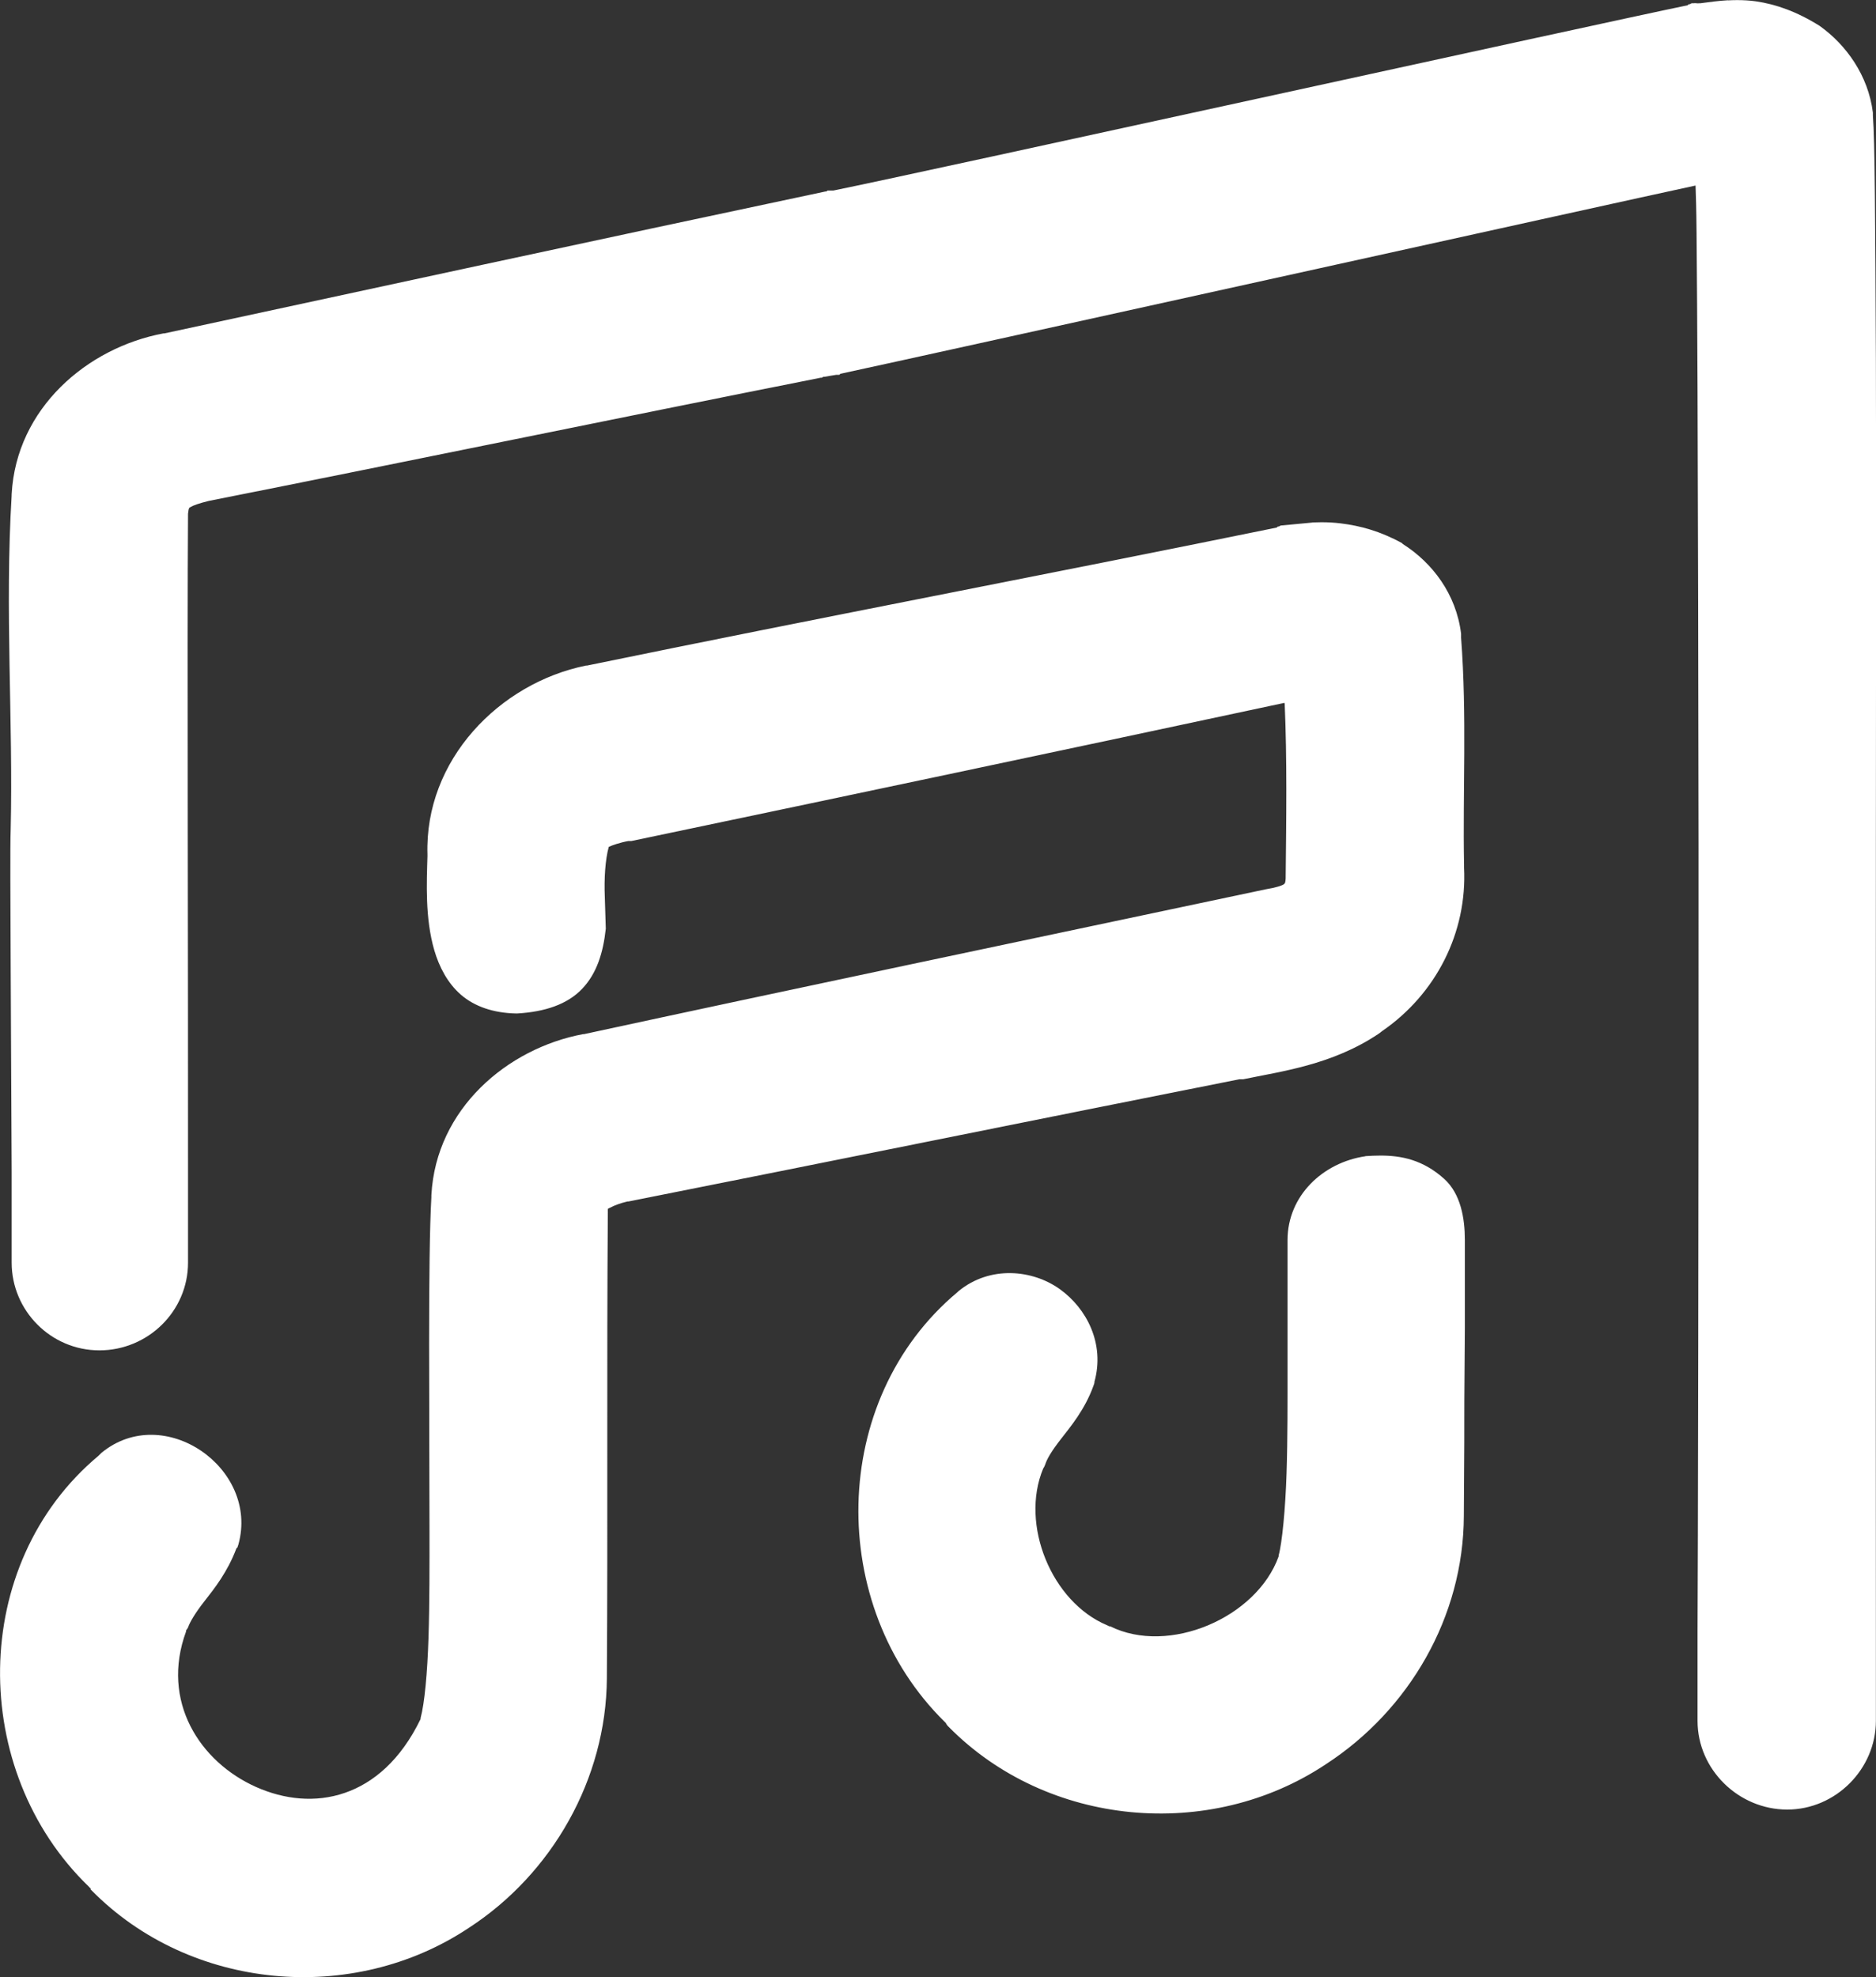
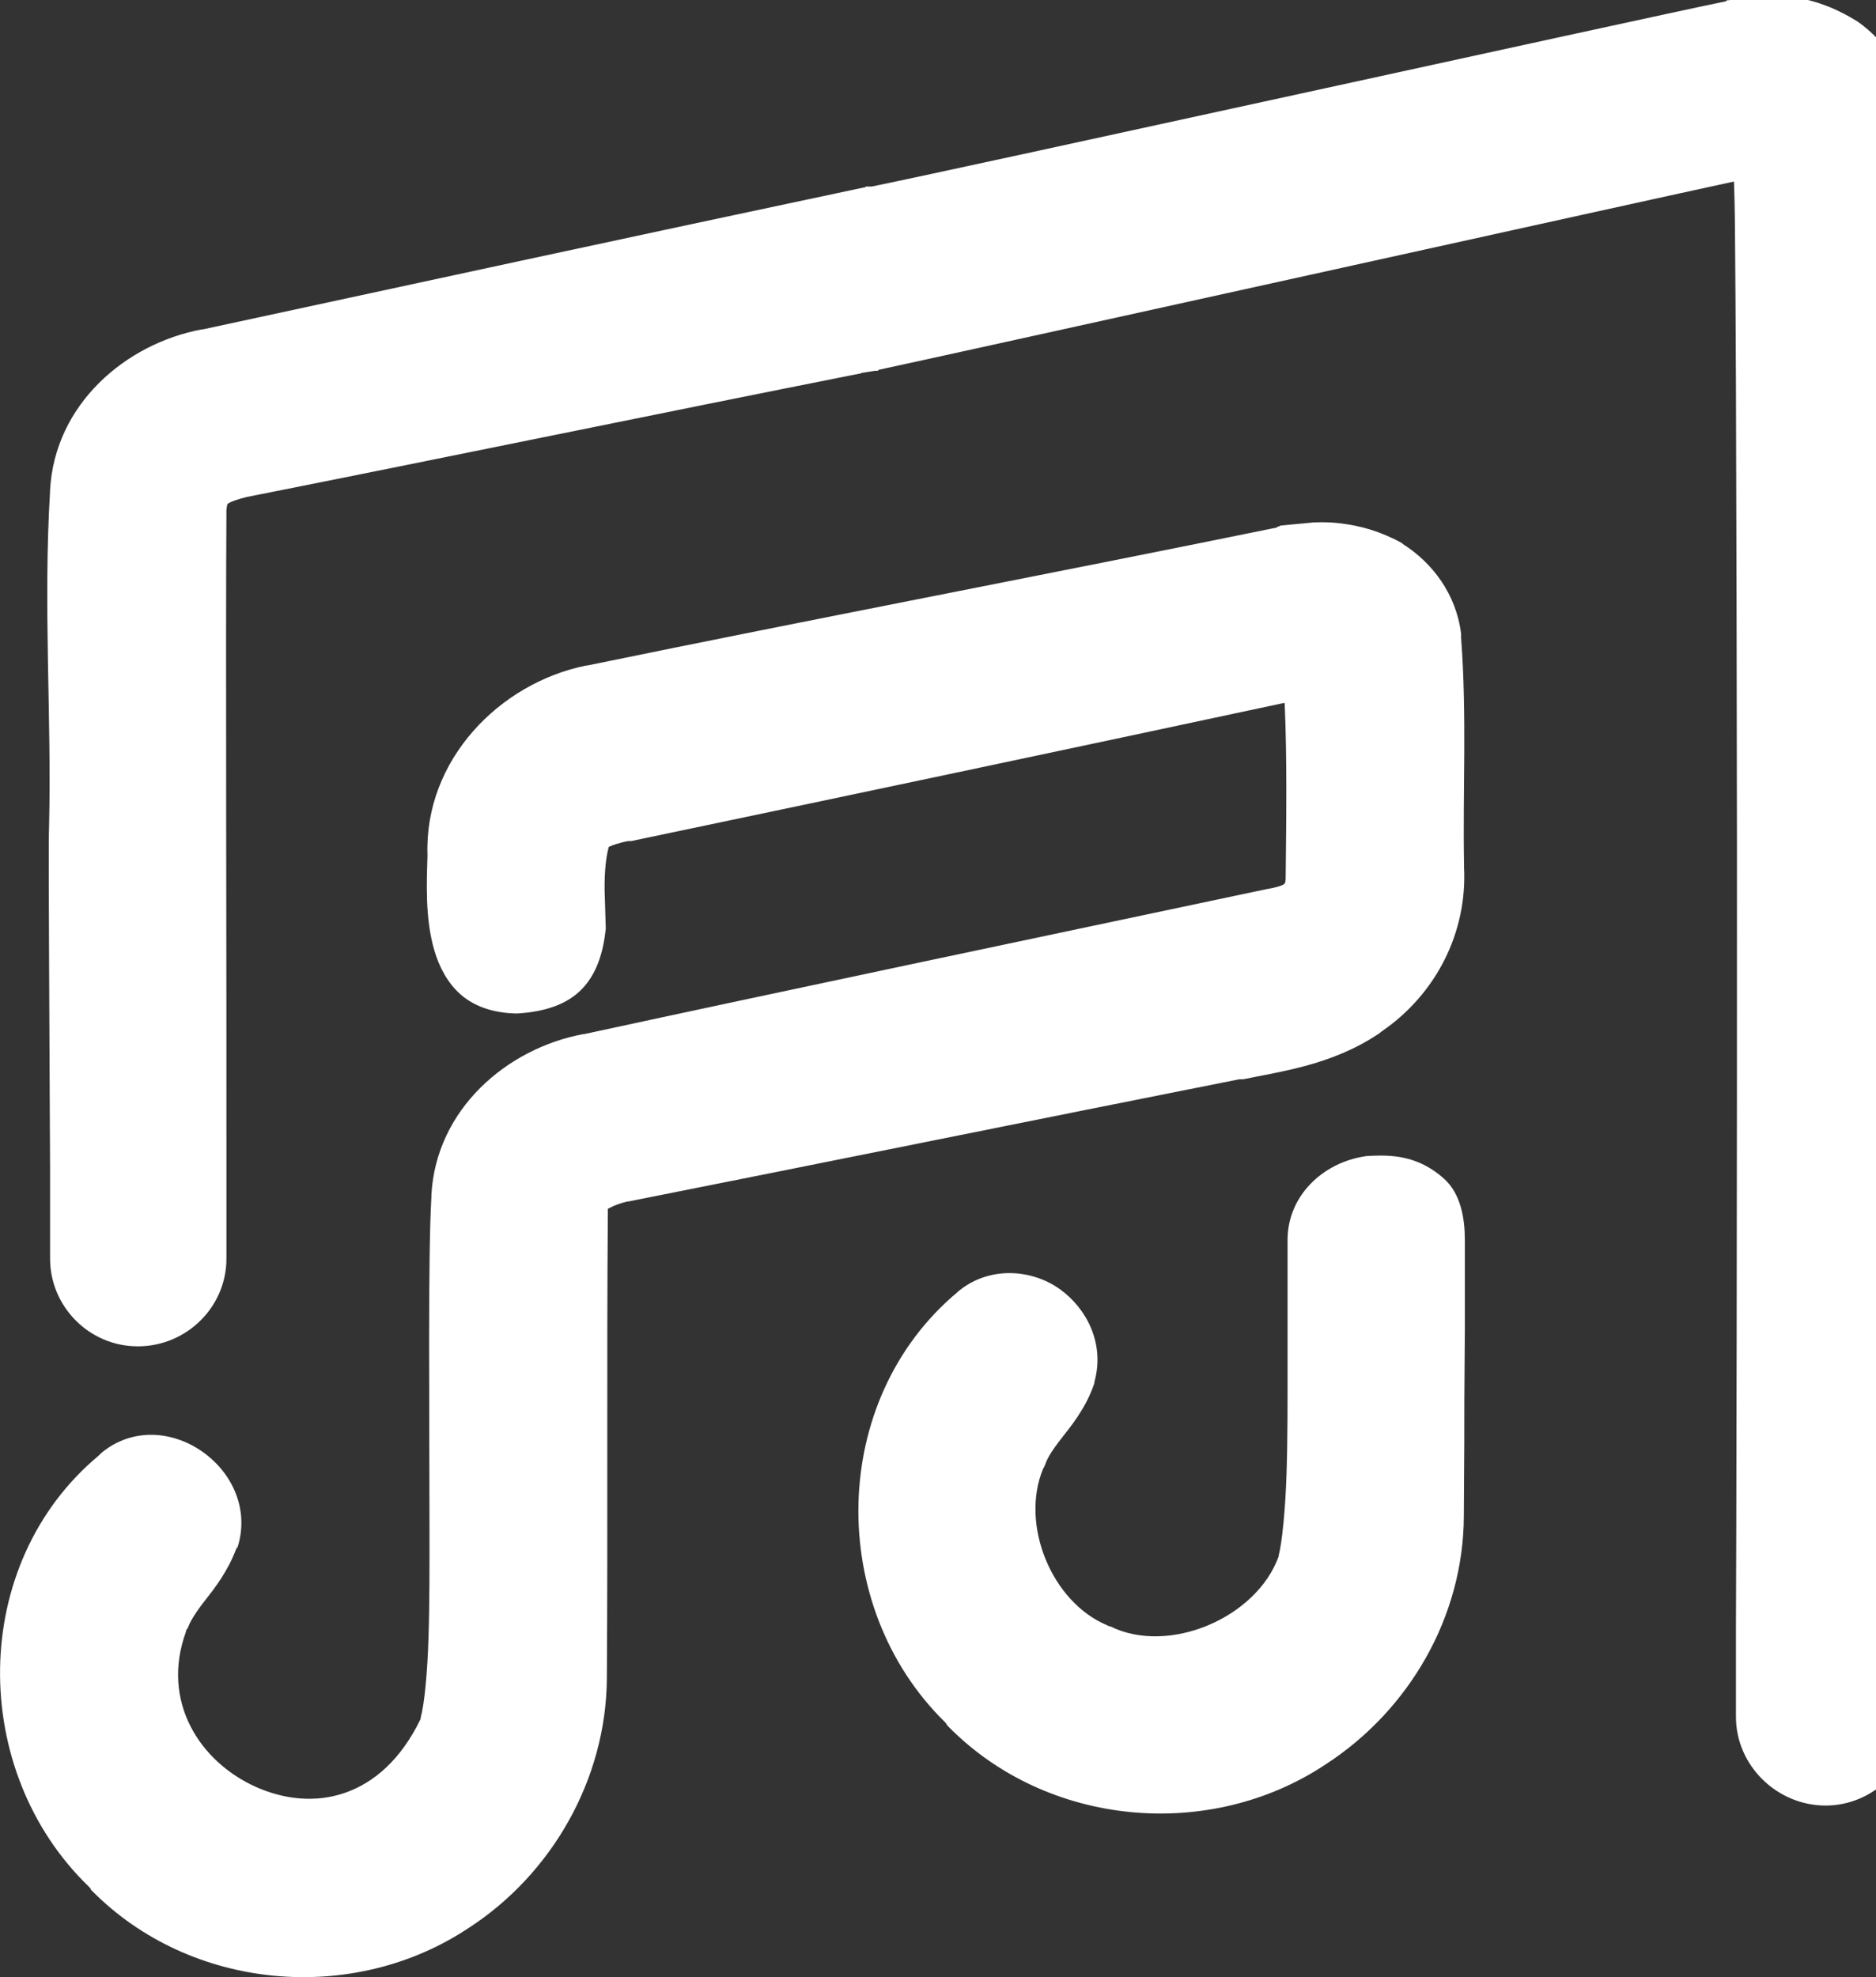
<svg xmlns="http://www.w3.org/2000/svg" id="Warstwa_1" viewBox="0 0 519.3 547.16">
  <rect x="0" y="0" width="519.3" height="547.16" fill="#333333" stroke="none" />
  <defs>
    <style>
      .cls-1 {
        fill: #fff;
      }
    </style>
  </defs>
-   <path class="cls-1" d="M478.34.07h0c-2.53.14-4.97.47-7.63.83-.1,0-.18,0-.27,0-.3.05-.56.02-.83,0-.27-.03-.53-.05-.82,0-.17,0-.36,0-.54,0-.04,0-.27.2-.54.28h-.28c-.1.1-.18.18-.28.28-24.87,5.12-210.74,46.04-236.45,51.27-.03,0-.24,0-.28,0-.02,0-.25,0-.27,0h-1.09c-.1.1-.18.18-.28.26h-.27c-63.81,13.5-128.42,27.51-183,39.28h-.28c-21.08,3.95-40.7,20.7-42,44.45-.03.58-.02.66,0,.3-1.93,31.79.44,62.53-.27,92.42-.18,4.92-.07,19.95,0,38.73.06,18.73.22,40.31.27,56.18v25.09c0,13.23,10.81,24.27,24.28,24.27s24.54-10.85,24.54-24.27v-24.54c.06-51.49-.26-147.9,0-182.73.23-1.88.31-1.58.82-1.91.51-.33,2.2-.97,4.92-1.63,56.57-11.22,112.92-22.9,169.36-34.09h.28c.19-.1.37-.18.54-.27h.28c.79-.17,1.97-.3,3.27-.54h.82c.09-.11.18-.18.27-.28,21.55-4.61,215.99-47.66,236.74-52.1.1,2.96.21,5.83.28,13.36.08,10.93.22,25.83.27,43.37.12,35.06.24,80.61.28,126.82.05,92.31-.18,201.34-.28,216.55,0,.34,0,.53,0,.26v24.54c0,13.5,11.38,24.55,24.82,24.55s24.55-11.24,24.55-24.55v-24.54c-.04-14.04-.04-125.06,0-220.35.02-47.67.11-95.14,0-131.73-.07-18.29-.17-34.15-.28-45.82-.11-11.53-.28-18.16-.55-21.82v-.81c-1.27-10.27-7.39-18.78-14.72-24-6.32-3.97-12.14-6.01-17.72-6.82-1.68-.23-3.4-.33-5.13-.33-.84,0-1.68.03-2.51.07h0ZM363.24,144.6v.02s-8.72.82-8.72.82c-.19.11-.38.18-.55.28h-.27c-.11.09-.19.18-.28.28-63.45,12.96-127.27,25.09-190.91,38.19h-.27c-24,4.86-44.77,26.15-43.91,52.36,0-.16-.02-.19,0,.29-.21,7.35-.71,17.24,1.9,26.18,1.33,4.51,3.61,9.01,7.37,12.28,3.76,3.25,8.96,5.05,15.27,5.18h.28c7.73-.45,13.91-2.53,18-6.83,4.09-4.29,5.83-10.07,6.54-16.63l-.27-8.73c-.22-5.14.12-10.37,1.09-13.91.78-.4,3.16-1.23,5.46-1.63h.82c60.22-12.62,120.4-25.32,180.55-38.19.03,0,.08,0,.12.01.05,0,.09,0,.15-.01.69,15.76.45,31.78.28,48.28v.27c-.07.96-.09,1.32-.54,1.63-.53.37-2.31.94-4.92,1.36-65.97,13.95-132.47,27.92-188.73,40.09h-.27c-21.1,3.96-40.7,20.74-42.01,44.46-.02.42-.02.58,0,.5-.99,16.86-.53,60.88-.53,92.77,0,9,.04,19.78-.28,29.45-.3,9.55-1.09,18.08-2.18,22.09-.03.13,0,.27,0,.27-5.51,11.38-13.04,17.72-20.99,20.45-8.1,2.79-16.73,1.85-24.55-1.63-15.55-6.93-26.5-23.71-19.37-43.08,0-.11,0-.18,0-.28.22-.25.4-.52.55-.83.47-1.42,1.99-4.01,4.63-7.36,2.63-3.34,6.32-8.02,8.73-14.46.04-.12.23-.17.28-.26.09-.25.23-.64.28-.83,5.86-21.16-20.71-39.55-37.91-25.37-.1.1-.19.18-.28.28l-.54.53c-35.9,30-35.82,87.18-2.73,119.18.17.2.35.38.55.54.04.1-.03.25,0,.27.08.1.17.18.27.28,27.33,27.74,72.32,31.79,104.45,10.36,23.01-14.93,38-41.16,38.19-69v-.28c.29-42.99-.06-86.03.27-128.73-.03-1.35-.03-.88.82-1.37.82-.47,2.68-1.19,4.64-1.64h.28c56.47-11.2,112.7-22.63,169.09-33.82h1.09c10.26-2.15,24.49-3.91,37.37-12.54.73-.49,1.05-.84,1.09-.82,14.85-10.22,23.55-27.24,22.63-45.27-.01-.19,0-.37,0-.55v-.28c-.39-20.03.83-40.98-.82-62.73,0-.1,0-.18,0-.28v-.82c-1.35-11.01-7.98-19.66-16.09-24.81-.09-.11-.17-.2-.28-.28-6.03-3.31-11.54-4.79-16.91-5.45-1.84-.23-3.61-.32-5.41-.32-.84,0-1.66.02-2.5.06h0ZM377.97,319.99h0c-11.8,1.73-21.56,10.96-21.56,23.18v35.73c0,8.4.04,19.07-.28,28.91-.31,9.72-1.23,19.23-2.18,22.63-.03.13,0,.28,0,.28-6.11,17.02-30.46,27.41-46.64,19.36h-.27c-.21-.1-.37-.22-.55-.28-15.43-6.43-24.17-27.91-17.73-43.37.23-.33.42-.7.55-1.09.53-1.65,1.79-3.78,4.37-7.09,2.6-3.36,6.61-8.09,9-14.73.15-.38.19-.55.27-.83,0-.1,0-.18,0-.26,2.94-10.58-2.16-20.33-9.55-25.64-7.56-5.44-19.36-6.63-28.09.55-.09.09-.18.18-.27.26-35.72,29.87-36.18,86.83-3.55,118.91.08.1.17.18.28.27.15.29.33.57.53.82.09.1.18.19.28.28,27.33,27.73,72.31,31.79,104.45,10.36,23.02-14.95,38.09-40.77,38.18-68.73.3-42.75-.05-9.81.28-52.1,0-.74,0-.49,0-1.63v-22.63c0-6.04-1.16-12.8-5.73-16.91-5.89-5.3-11.9-6.44-17.62-6.44-1.42,0-2.82.07-4.2.16h0Z" />
+   <path class="cls-1" d="M478.34.07h0h-.28c-.1.1-.18.18-.28.28-24.87,5.12-210.74,46.04-236.45,51.27-.03,0-.24,0-.28,0-.02,0-.25,0-.27,0h-1.09c-.1.1-.18.18-.28.26h-.27c-63.81,13.5-128.42,27.51-183,39.28h-.28c-21.08,3.95-40.7,20.7-42,44.45-.03.58-.02.66,0,.3-1.93,31.79.44,62.53-.27,92.42-.18,4.92-.07,19.95,0,38.73.06,18.73.22,40.31.27,56.18v25.09c0,13.23,10.81,24.27,24.28,24.27s24.54-10.85,24.54-24.27v-24.54c.06-51.49-.26-147.9,0-182.73.23-1.88.31-1.58.82-1.91.51-.33,2.2-.97,4.92-1.63,56.57-11.22,112.92-22.9,169.36-34.09h.28c.19-.1.37-.18.54-.27h.28c.79-.17,1.97-.3,3.27-.54h.82c.09-.11.18-.18.27-.28,21.55-4.61,215.99-47.66,236.74-52.1.1,2.96.21,5.83.28,13.36.08,10.93.22,25.83.27,43.37.12,35.06.24,80.61.28,126.82.05,92.31-.18,201.34-.28,216.55,0,.34,0,.53,0,.26v24.54c0,13.5,11.38,24.55,24.82,24.55s24.55-11.24,24.55-24.55v-24.54c-.04-14.04-.04-125.06,0-220.35.02-47.67.11-95.14,0-131.73-.07-18.29-.17-34.15-.28-45.82-.11-11.53-.28-18.16-.55-21.82v-.81c-1.27-10.27-7.39-18.78-14.72-24-6.32-3.97-12.14-6.01-17.72-6.82-1.68-.23-3.4-.33-5.13-.33-.84,0-1.68.03-2.51.07h0ZM363.24,144.6v.02s-8.72.82-8.72.82c-.19.11-.38.18-.55.28h-.27c-.11.09-.19.18-.28.28-63.45,12.96-127.27,25.09-190.91,38.19h-.27c-24,4.86-44.77,26.15-43.91,52.36,0-.16-.02-.19,0,.29-.21,7.35-.71,17.24,1.9,26.18,1.33,4.51,3.61,9.01,7.37,12.28,3.76,3.25,8.96,5.05,15.27,5.18h.28c7.73-.45,13.91-2.53,18-6.83,4.09-4.29,5.83-10.07,6.54-16.63l-.27-8.73c-.22-5.14.12-10.37,1.09-13.91.78-.4,3.16-1.23,5.46-1.63h.82c60.22-12.62,120.4-25.32,180.55-38.19.03,0,.08,0,.12.01.05,0,.09,0,.15-.01.69,15.76.45,31.78.28,48.28v.27c-.07.96-.09,1.32-.54,1.63-.53.37-2.31.94-4.92,1.36-65.97,13.95-132.47,27.92-188.73,40.09h-.27c-21.1,3.96-40.7,20.74-42.01,44.46-.02.42-.02.58,0,.5-.99,16.86-.53,60.88-.53,92.77,0,9,.04,19.78-.28,29.45-.3,9.55-1.09,18.08-2.18,22.09-.03.13,0,.27,0,.27-5.51,11.38-13.04,17.72-20.99,20.45-8.1,2.79-16.73,1.85-24.55-1.63-15.55-6.93-26.5-23.71-19.37-43.08,0-.11,0-.18,0-.28.22-.25.4-.52.55-.83.47-1.42,1.99-4.01,4.63-7.36,2.63-3.34,6.32-8.02,8.73-14.46.04-.12.23-.17.28-.26.09-.25.23-.64.28-.83,5.86-21.16-20.71-39.55-37.91-25.37-.1.1-.19.18-.28.28l-.54.53c-35.9,30-35.82,87.18-2.73,119.18.17.2.35.38.55.54.04.1-.03.25,0,.27.08.1.17.18.27.28,27.33,27.74,72.32,31.79,104.45,10.36,23.01-14.93,38-41.16,38.19-69v-.28c.29-42.99-.06-86.03.27-128.73-.03-1.35-.03-.88.82-1.37.82-.47,2.68-1.19,4.64-1.64h.28c56.47-11.2,112.7-22.63,169.09-33.82h1.09c10.26-2.15,24.49-3.91,37.37-12.54.73-.49,1.05-.84,1.09-.82,14.85-10.22,23.55-27.24,22.63-45.27-.01-.19,0-.37,0-.55v-.28c-.39-20.03.83-40.98-.82-62.73,0-.1,0-.18,0-.28v-.82c-1.35-11.01-7.98-19.66-16.09-24.81-.09-.11-.17-.2-.28-.28-6.03-3.31-11.54-4.79-16.91-5.45-1.84-.23-3.61-.32-5.41-.32-.84,0-1.66.02-2.5.06h0ZM377.97,319.99h0c-11.8,1.73-21.56,10.96-21.56,23.18v35.73c0,8.4.04,19.07-.28,28.91-.31,9.72-1.23,19.23-2.18,22.63-.03.13,0,.28,0,.28-6.11,17.02-30.46,27.41-46.64,19.36h-.27c-.21-.1-.37-.22-.55-.28-15.43-6.43-24.17-27.91-17.73-43.37.23-.33.42-.7.55-1.09.53-1.65,1.79-3.78,4.37-7.09,2.6-3.36,6.61-8.09,9-14.73.15-.38.19-.55.27-.83,0-.1,0-.18,0-.26,2.94-10.58-2.16-20.33-9.55-25.64-7.56-5.44-19.36-6.63-28.09.55-.09.09-.18.18-.27.26-35.72,29.87-36.18,86.83-3.55,118.91.08.1.17.18.28.27.15.29.33.57.53.82.09.1.18.19.28.28,27.33,27.73,72.31,31.79,104.45,10.36,23.02-14.95,38.09-40.77,38.18-68.73.3-42.75-.05-9.81.28-52.1,0-.74,0-.49,0-1.63v-22.63c0-6.04-1.16-12.8-5.73-16.91-5.89-5.3-11.9-6.44-17.62-6.44-1.42,0-2.82.07-4.2.16h0Z" />
</svg>